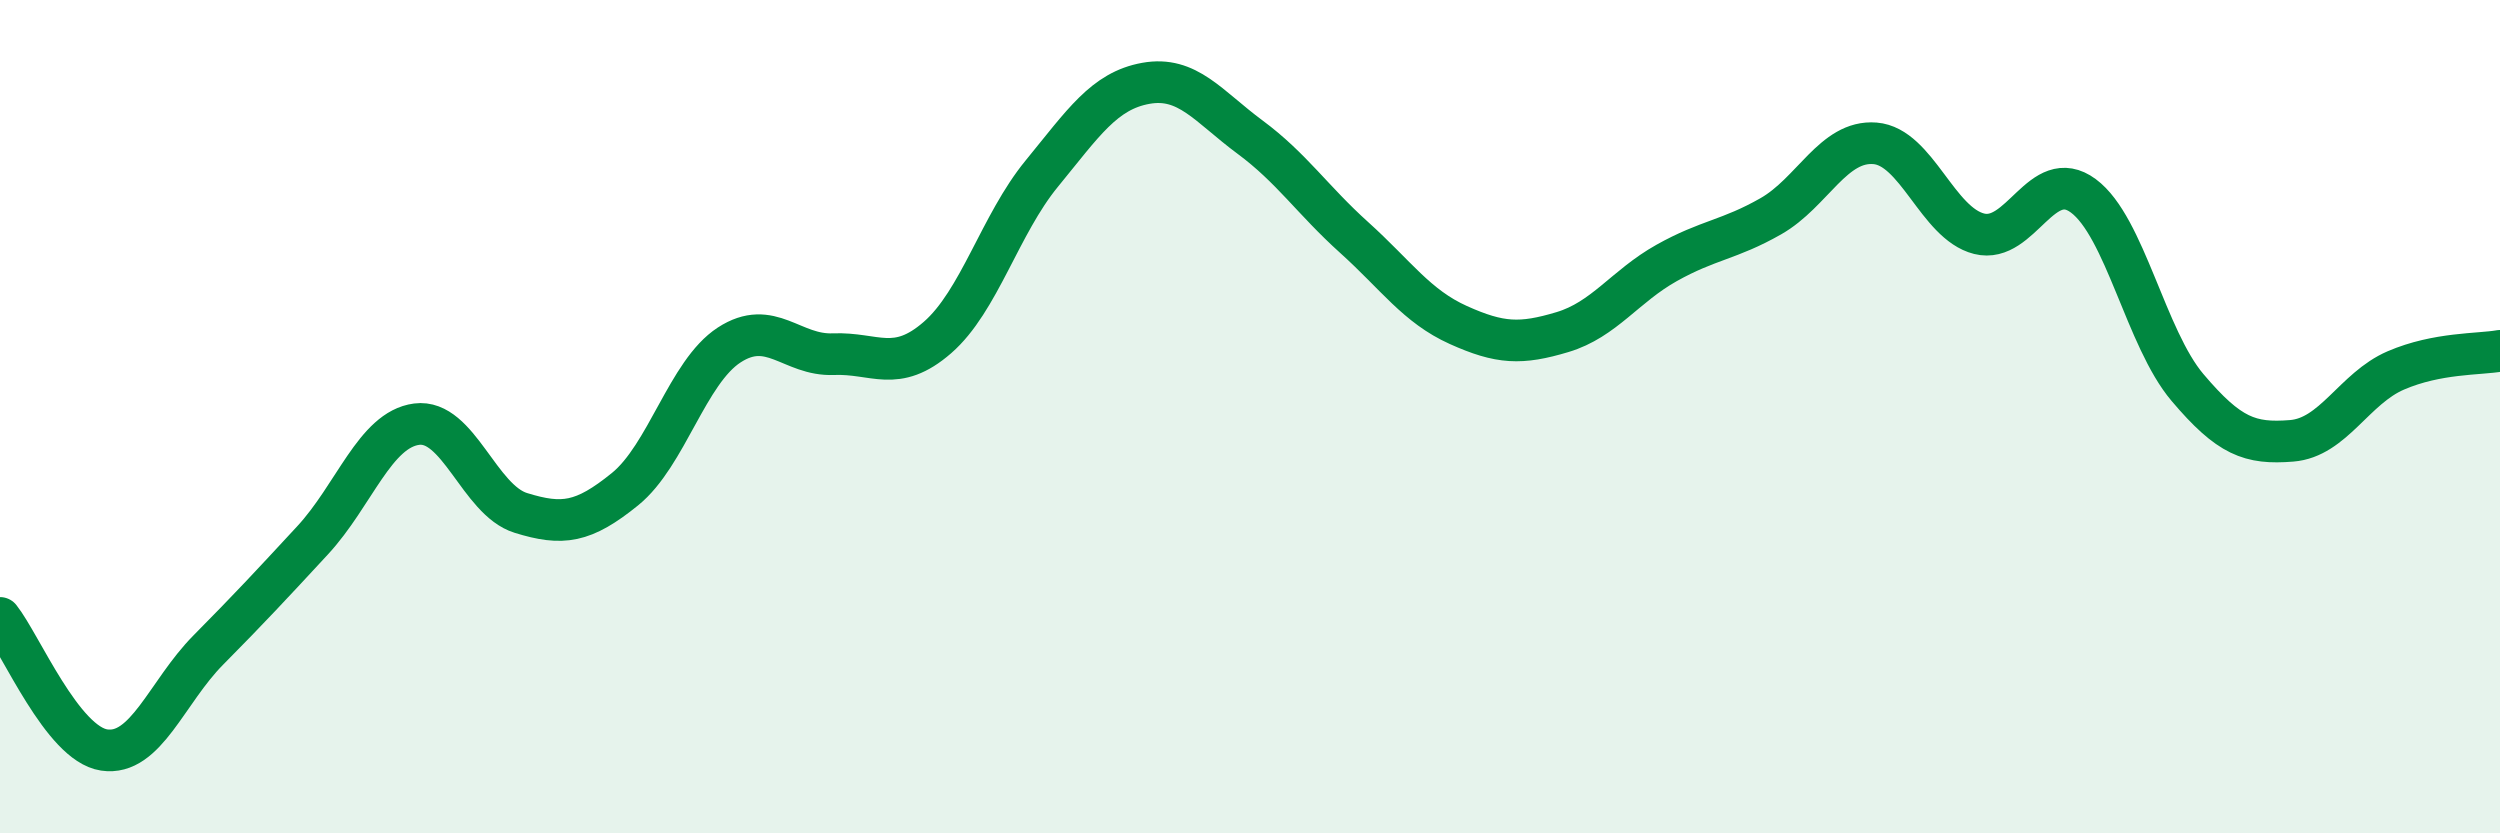
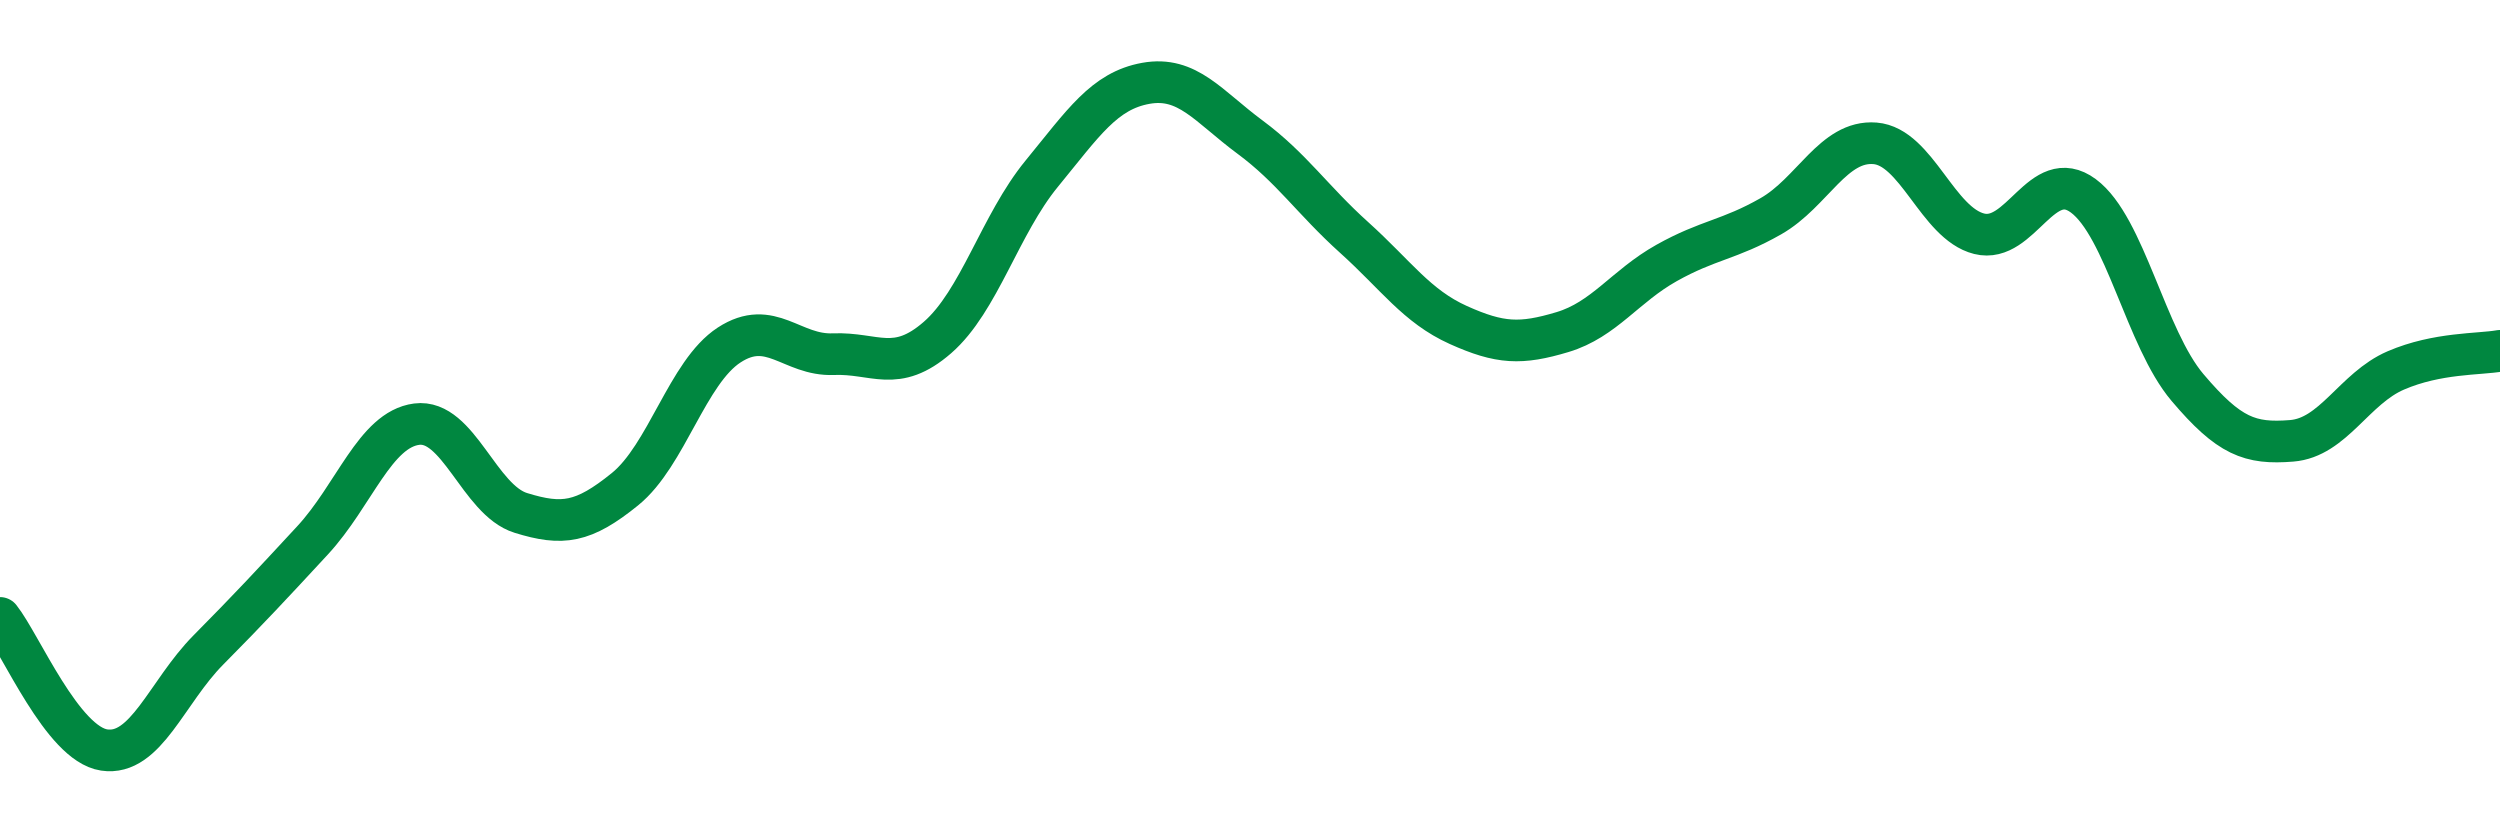
<svg xmlns="http://www.w3.org/2000/svg" width="60" height="20" viewBox="0 0 60 20">
-   <path d="M 0,14.83 C 0.5,15.46 1.5,17.85 2.5,18 C 3.5,18.15 4,16.61 5,15.6 C 6,14.59 6.5,14.05 7.5,12.97 C 8.5,11.89 9,10.31 10,10.18 C 11,10.05 11.5,12 12.5,12.31 C 13.5,12.62 14,12.55 15,11.74 C 16,10.93 16.5,8.93 17.5,8.28 C 18.5,7.63 19,8.54 20,8.5 C 21,8.46 21.5,8.97 22.5,8.1 C 23.5,7.23 24,5.39 25,4.17 C 26,2.95 26.5,2.18 27.5,2 C 28.5,1.82 29,2.55 30,3.29 C 31,4.03 31.5,4.8 32.5,5.7 C 33.5,6.6 34,7.35 35,7.8 C 36,8.25 36.5,8.27 37.5,7.97 C 38.5,7.67 39,6.87 40,6.31 C 41,5.75 41.5,5.76 42.5,5.19 C 43.5,4.62 44,3.36 45,3.44 C 46,3.52 46.5,5.36 47.5,5.61 C 48.5,5.86 49,3.96 50,4.7 C 51,5.44 51.5,8.12 52.5,9.3 C 53.5,10.48 54,10.66 55,10.58 C 56,10.5 56.5,9.32 57.5,8.89 C 58.5,8.46 59.5,8.51 60,8.42L60 20L0 20Z" fill="#008740" opacity="0.1" stroke-linecap="round" stroke-linejoin="round" />
  <path d="M 0,14.83 C 0.5,15.46 1.5,17.85 2.5,18 C 3.5,18.15 4,16.61 5,15.6 C 6,14.59 6.5,14.05 7.5,12.97 C 8.5,11.89 9,10.31 10,10.18 C 11,10.05 11.5,12 12.5,12.31 C 13.5,12.62 14,12.55 15,11.74 C 16,10.93 16.5,8.93 17.5,8.28 C 18.5,7.63 19,8.54 20,8.5 C 21,8.46 21.5,8.97 22.5,8.1 C 23.5,7.23 24,5.39 25,4.17 C 26,2.95 26.5,2.18 27.5,2 C 28.5,1.82 29,2.55 30,3.29 C 31,4.03 31.5,4.8 32.5,5.7 C 33.5,6.6 34,7.35 35,7.8 C 36,8.25 36.5,8.27 37.5,7.97 C 38.5,7.67 39,6.87 40,6.31 C 41,5.75 41.5,5.76 42.5,5.19 C 43.5,4.62 44,3.36 45,3.44 C 46,3.52 46.5,5.36 47.5,5.61 C 48.5,5.86 49,3.96 50,4.7 C 51,5.44 51.5,8.12 52.5,9.3 C 53.5,10.48 54,10.66 55,10.58 C 56,10.5 56.5,9.32 57.5,8.89 C 58.5,8.46 59.5,8.51 60,8.42" stroke="#008740" stroke-width="1" fill="none" stroke-linecap="round" stroke-linejoin="round" />
</svg>